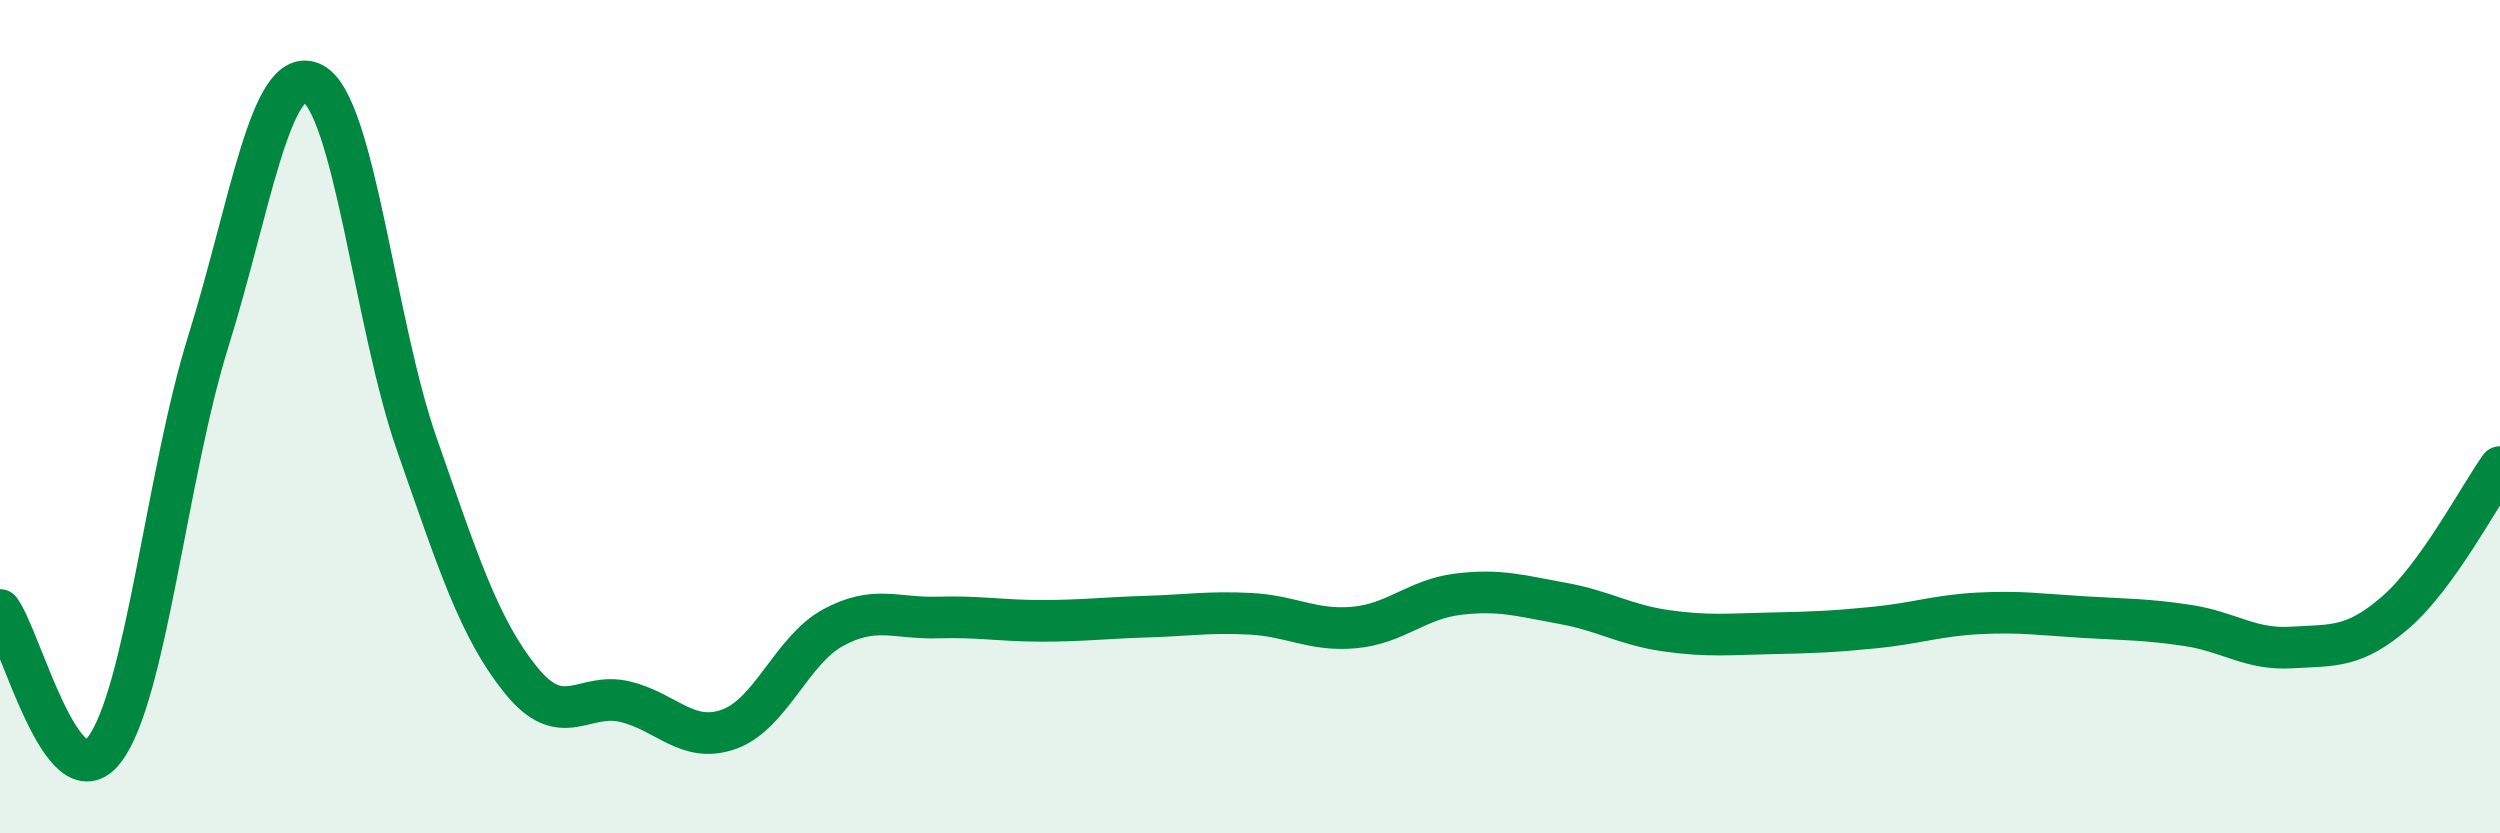
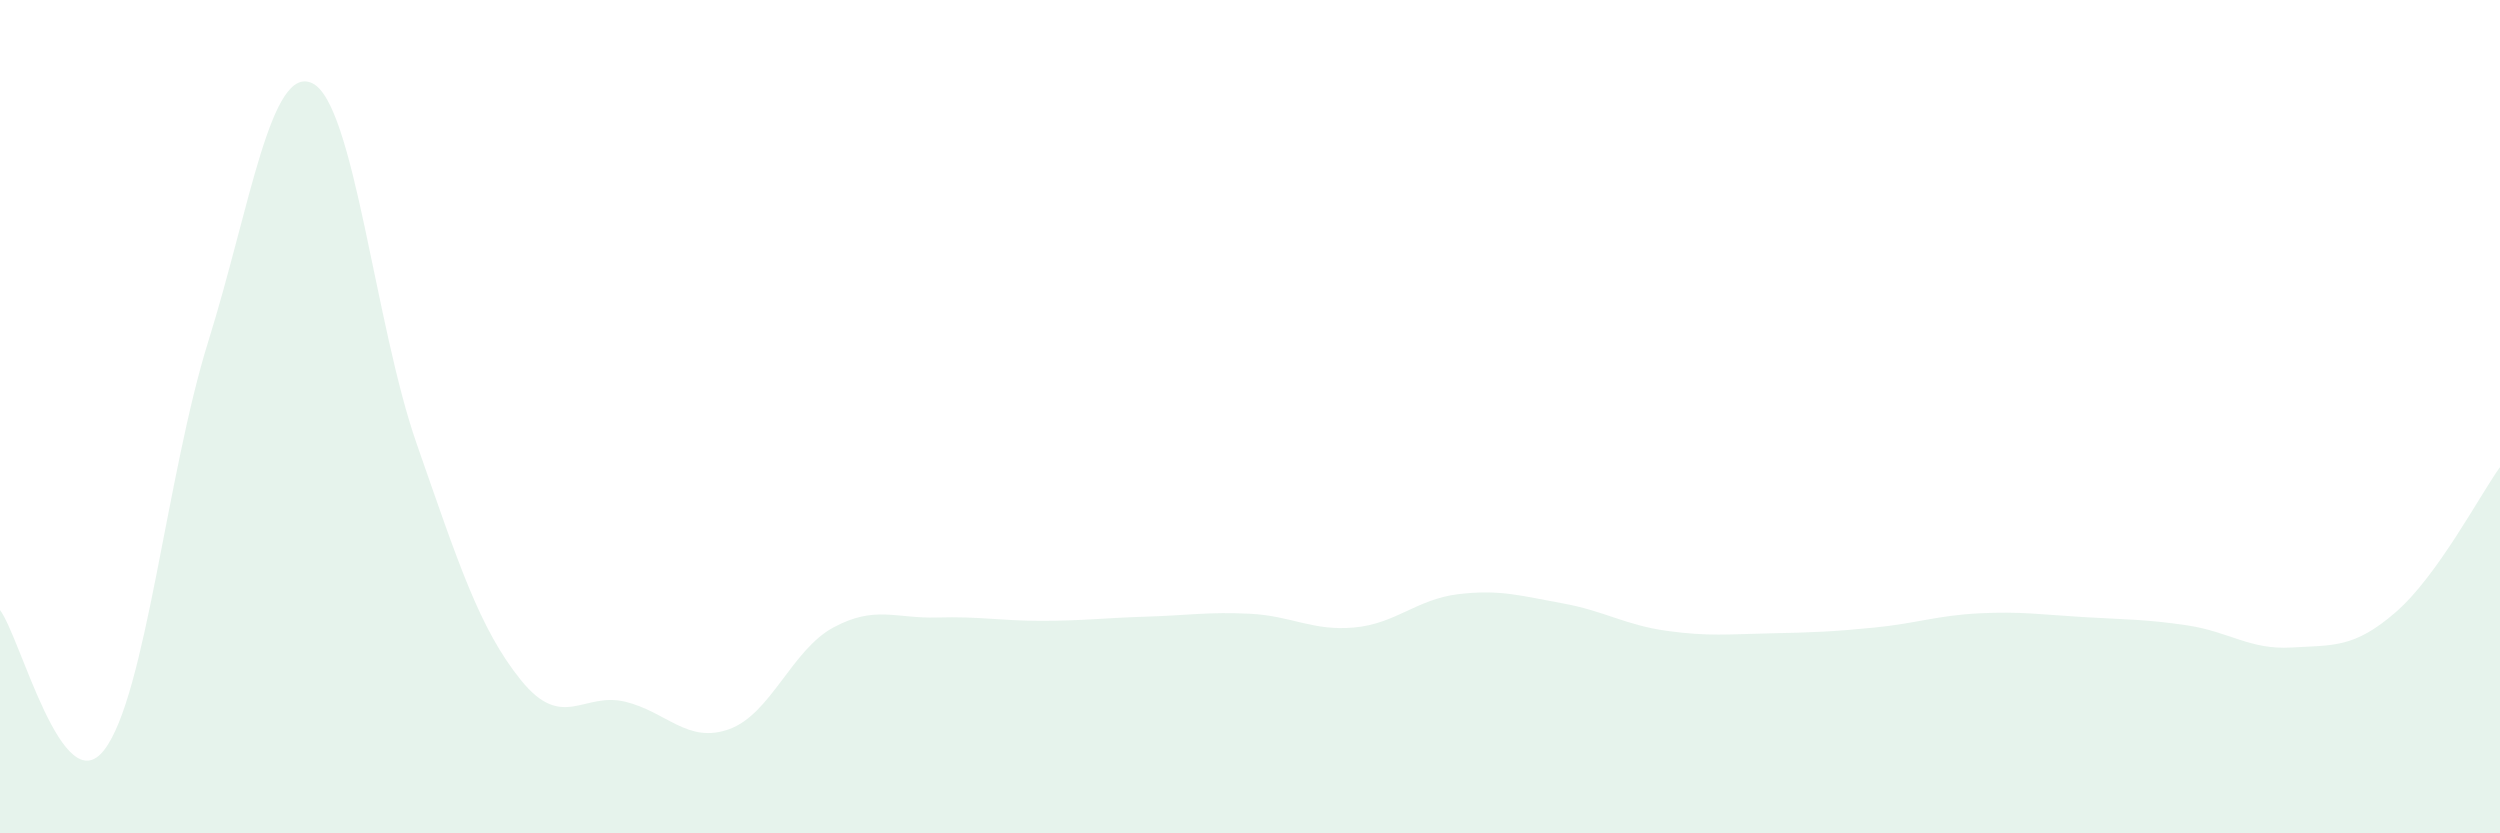
<svg xmlns="http://www.w3.org/2000/svg" width="60" height="20" viewBox="0 0 60 20">
  <path d="M 0,14.64 C 0.5,15.31 1.5,19.29 2.5,18 C 3.5,16.71 4,11.39 5,8.19 C 6,4.99 6.5,1.51 7.5,2 C 8.5,2.49 9,7.79 10,10.65 C 11,13.51 11.5,15.08 12.5,16.32 C 13.5,17.56 14,16.6 15,16.84 C 16,17.08 16.5,17.86 17.5,17.5 C 18.5,17.14 19,15.6 20,15.06 C 21,14.52 21.5,14.85 22.5,14.82 C 23.5,14.79 24,14.9 25,14.9 C 26,14.9 26.5,14.83 27.5,14.8 C 28.5,14.77 29,14.68 30,14.73 C 31,14.78 31.5,15.15 32.5,15.06 C 33.5,14.97 34,14.38 35,14.26 C 36,14.14 36.5,14.3 37.5,14.48 C 38.5,14.66 39,15 40,15.14 C 41,15.28 41.5,15.22 42.5,15.2 C 43.5,15.18 44,15.16 45,15.06 C 46,14.96 46.5,14.77 47.5,14.72 C 48.5,14.67 49,14.75 50,14.81 C 51,14.87 51.5,14.86 52.5,15.01 C 53.5,15.16 54,15.6 55,15.54 C 56,15.48 56.5,15.56 57.5,14.69 C 58.5,13.82 59.5,11.91 60,11.21L60 20L0 20Z" fill="#008740" opacity="0.1" stroke-linecap="round" stroke-linejoin="round" />
-   <path d="M 0,14.64 C 0.5,15.31 1.5,19.29 2.5,18 C 3.5,16.71 4,11.39 5,8.19 C 6,4.99 6.5,1.51 7.5,2 C 8.5,2.49 9,7.79 10,10.65 C 11,13.51 11.5,15.08 12.5,16.32 C 13.5,17.56 14,16.6 15,16.84 C 16,17.08 16.5,17.86 17.5,17.5 C 18.5,17.14 19,15.6 20,15.06 C 21,14.52 21.5,14.85 22.5,14.82 C 23.5,14.79 24,14.9 25,14.9 C 26,14.9 26.5,14.83 27.5,14.8 C 28.5,14.77 29,14.68 30,14.73 C 31,14.78 31.5,15.15 32.5,15.06 C 33.5,14.97 34,14.38 35,14.26 C 36,14.14 36.5,14.3 37.5,14.48 C 38.5,14.66 39,15 40,15.14 C 41,15.28 41.5,15.22 42.5,15.2 C 43.5,15.18 44,15.16 45,15.06 C 46,14.96 46.5,14.77 47.5,14.72 C 48.5,14.67 49,14.75 50,14.81 C 51,14.87 51.5,14.86 52.5,15.01 C 53.5,15.16 54,15.6 55,15.54 C 56,15.48 56.5,15.56 57.5,14.69 C 58.5,13.82 59.5,11.91 60,11.21" stroke="#008740" stroke-width="1" fill="none" stroke-linecap="round" stroke-linejoin="round" />
</svg>